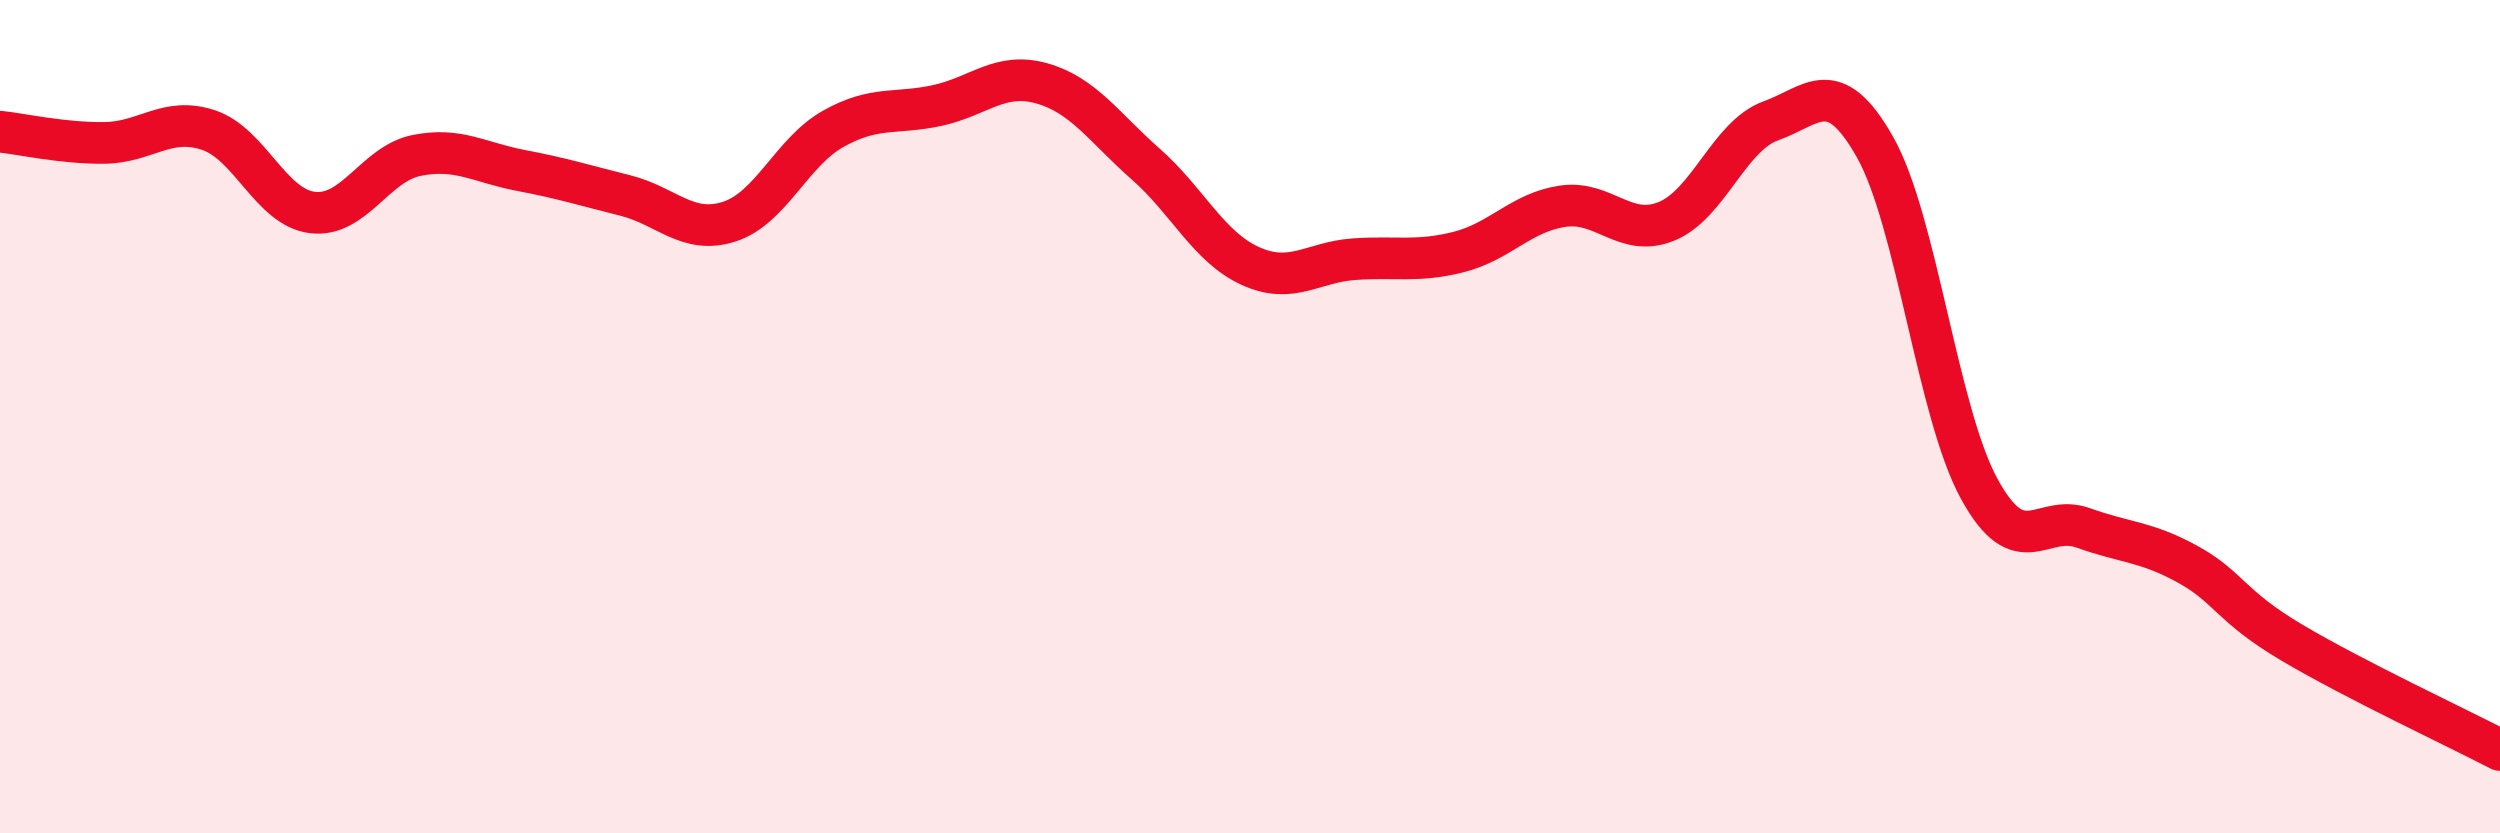
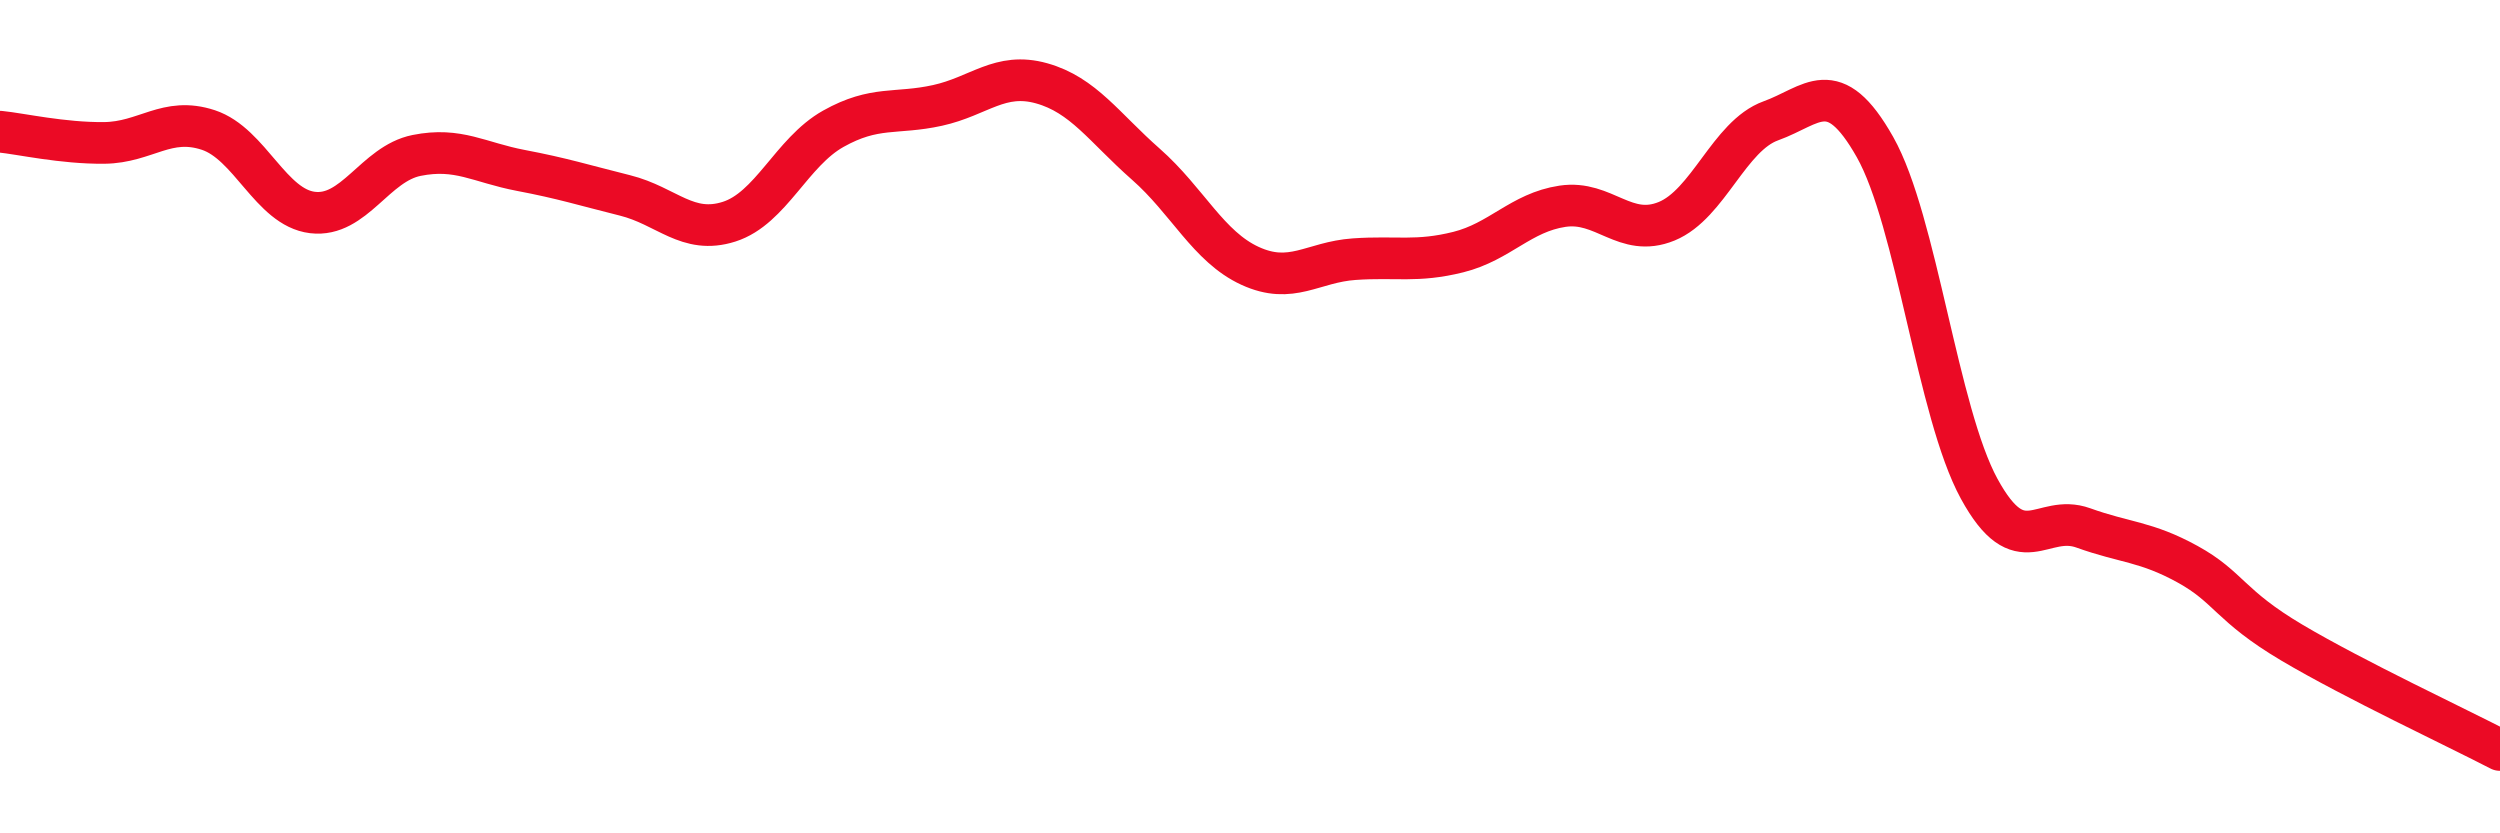
<svg xmlns="http://www.w3.org/2000/svg" width="60" height="20" viewBox="0 0 60 20">
-   <path d="M 0,3.16 C 0.5,3.21 1.5,3.44 2.5,3.43 C 3.5,3.42 4,2.79 5,3.12 C 6,3.45 6.5,4.98 7.5,5.1 C 8.5,5.22 9,3.93 10,3.73 C 11,3.53 11.5,3.9 12.5,4.09 C 13.5,4.28 14,4.44 15,4.69 C 16,4.94 16.5,5.64 17.5,5.32 C 18.5,5 19,3.65 20,3.09 C 21,2.53 21.5,2.75 22.5,2.53 C 23.5,2.31 24,1.72 25,2 C 26,2.28 26.5,3.06 27.5,3.94 C 28.5,4.82 29,5.92 30,6.38 C 31,6.84 31.5,6.29 32.5,6.22 C 33.5,6.15 34,6.3 35,6.05 C 36,5.8 36.5,5.1 37.5,4.95 C 38.5,4.8 39,5.72 40,5.31 C 41,4.9 41.5,3.26 42.5,2.9 C 43.5,2.54 44,1.76 45,3.53 C 46,5.3 46.5,9.9 47.5,11.73 C 48.5,13.56 49,12.31 50,12.67 C 51,13.03 51.5,12.99 52.5,13.54 C 53.5,14.09 53.5,14.53 55,15.42 C 56.5,16.31 59,17.48 60,18L60 20L0 20Z" fill="#EB0A25" opacity="0.1" stroke-linecap="round" stroke-linejoin="round" />
  <path d="M 0,3.16 C 0.5,3.21 1.5,3.44 2.5,3.43 C 3.5,3.42 4,2.79 5,3.12 C 6,3.45 6.5,4.98 7.5,5.1 C 8.5,5.22 9,3.93 10,3.73 C 11,3.53 11.5,3.9 12.5,4.09 C 13.5,4.28 14,4.44 15,4.69 C 16,4.94 16.5,5.64 17.5,5.32 C 18.5,5 19,3.65 20,3.09 C 21,2.53 21.5,2.75 22.5,2.53 C 23.5,2.31 24,1.72 25,2 C 26,2.28 26.5,3.06 27.5,3.94 C 28.5,4.82 29,5.92 30,6.38 C 31,6.84 31.5,6.29 32.5,6.22 C 33.5,6.15 34,6.3 35,6.05 C 36,5.8 36.5,5.1 37.5,4.95 C 38.5,4.8 39,5.72 40,5.31 C 41,4.9 41.5,3.26 42.5,2.9 C 43.5,2.54 44,1.76 45,3.53 C 46,5.3 46.5,9.9 47.5,11.73 C 48.5,13.56 49,12.31 50,12.67 C 51,13.03 51.5,12.99 52.5,13.54 C 53.5,14.09 53.5,14.53 55,15.42 C 56.5,16.31 59,17.48 60,18" stroke="#EB0A25" stroke-width="1" fill="none" stroke-linecap="round" stroke-linejoin="round" />
</svg>